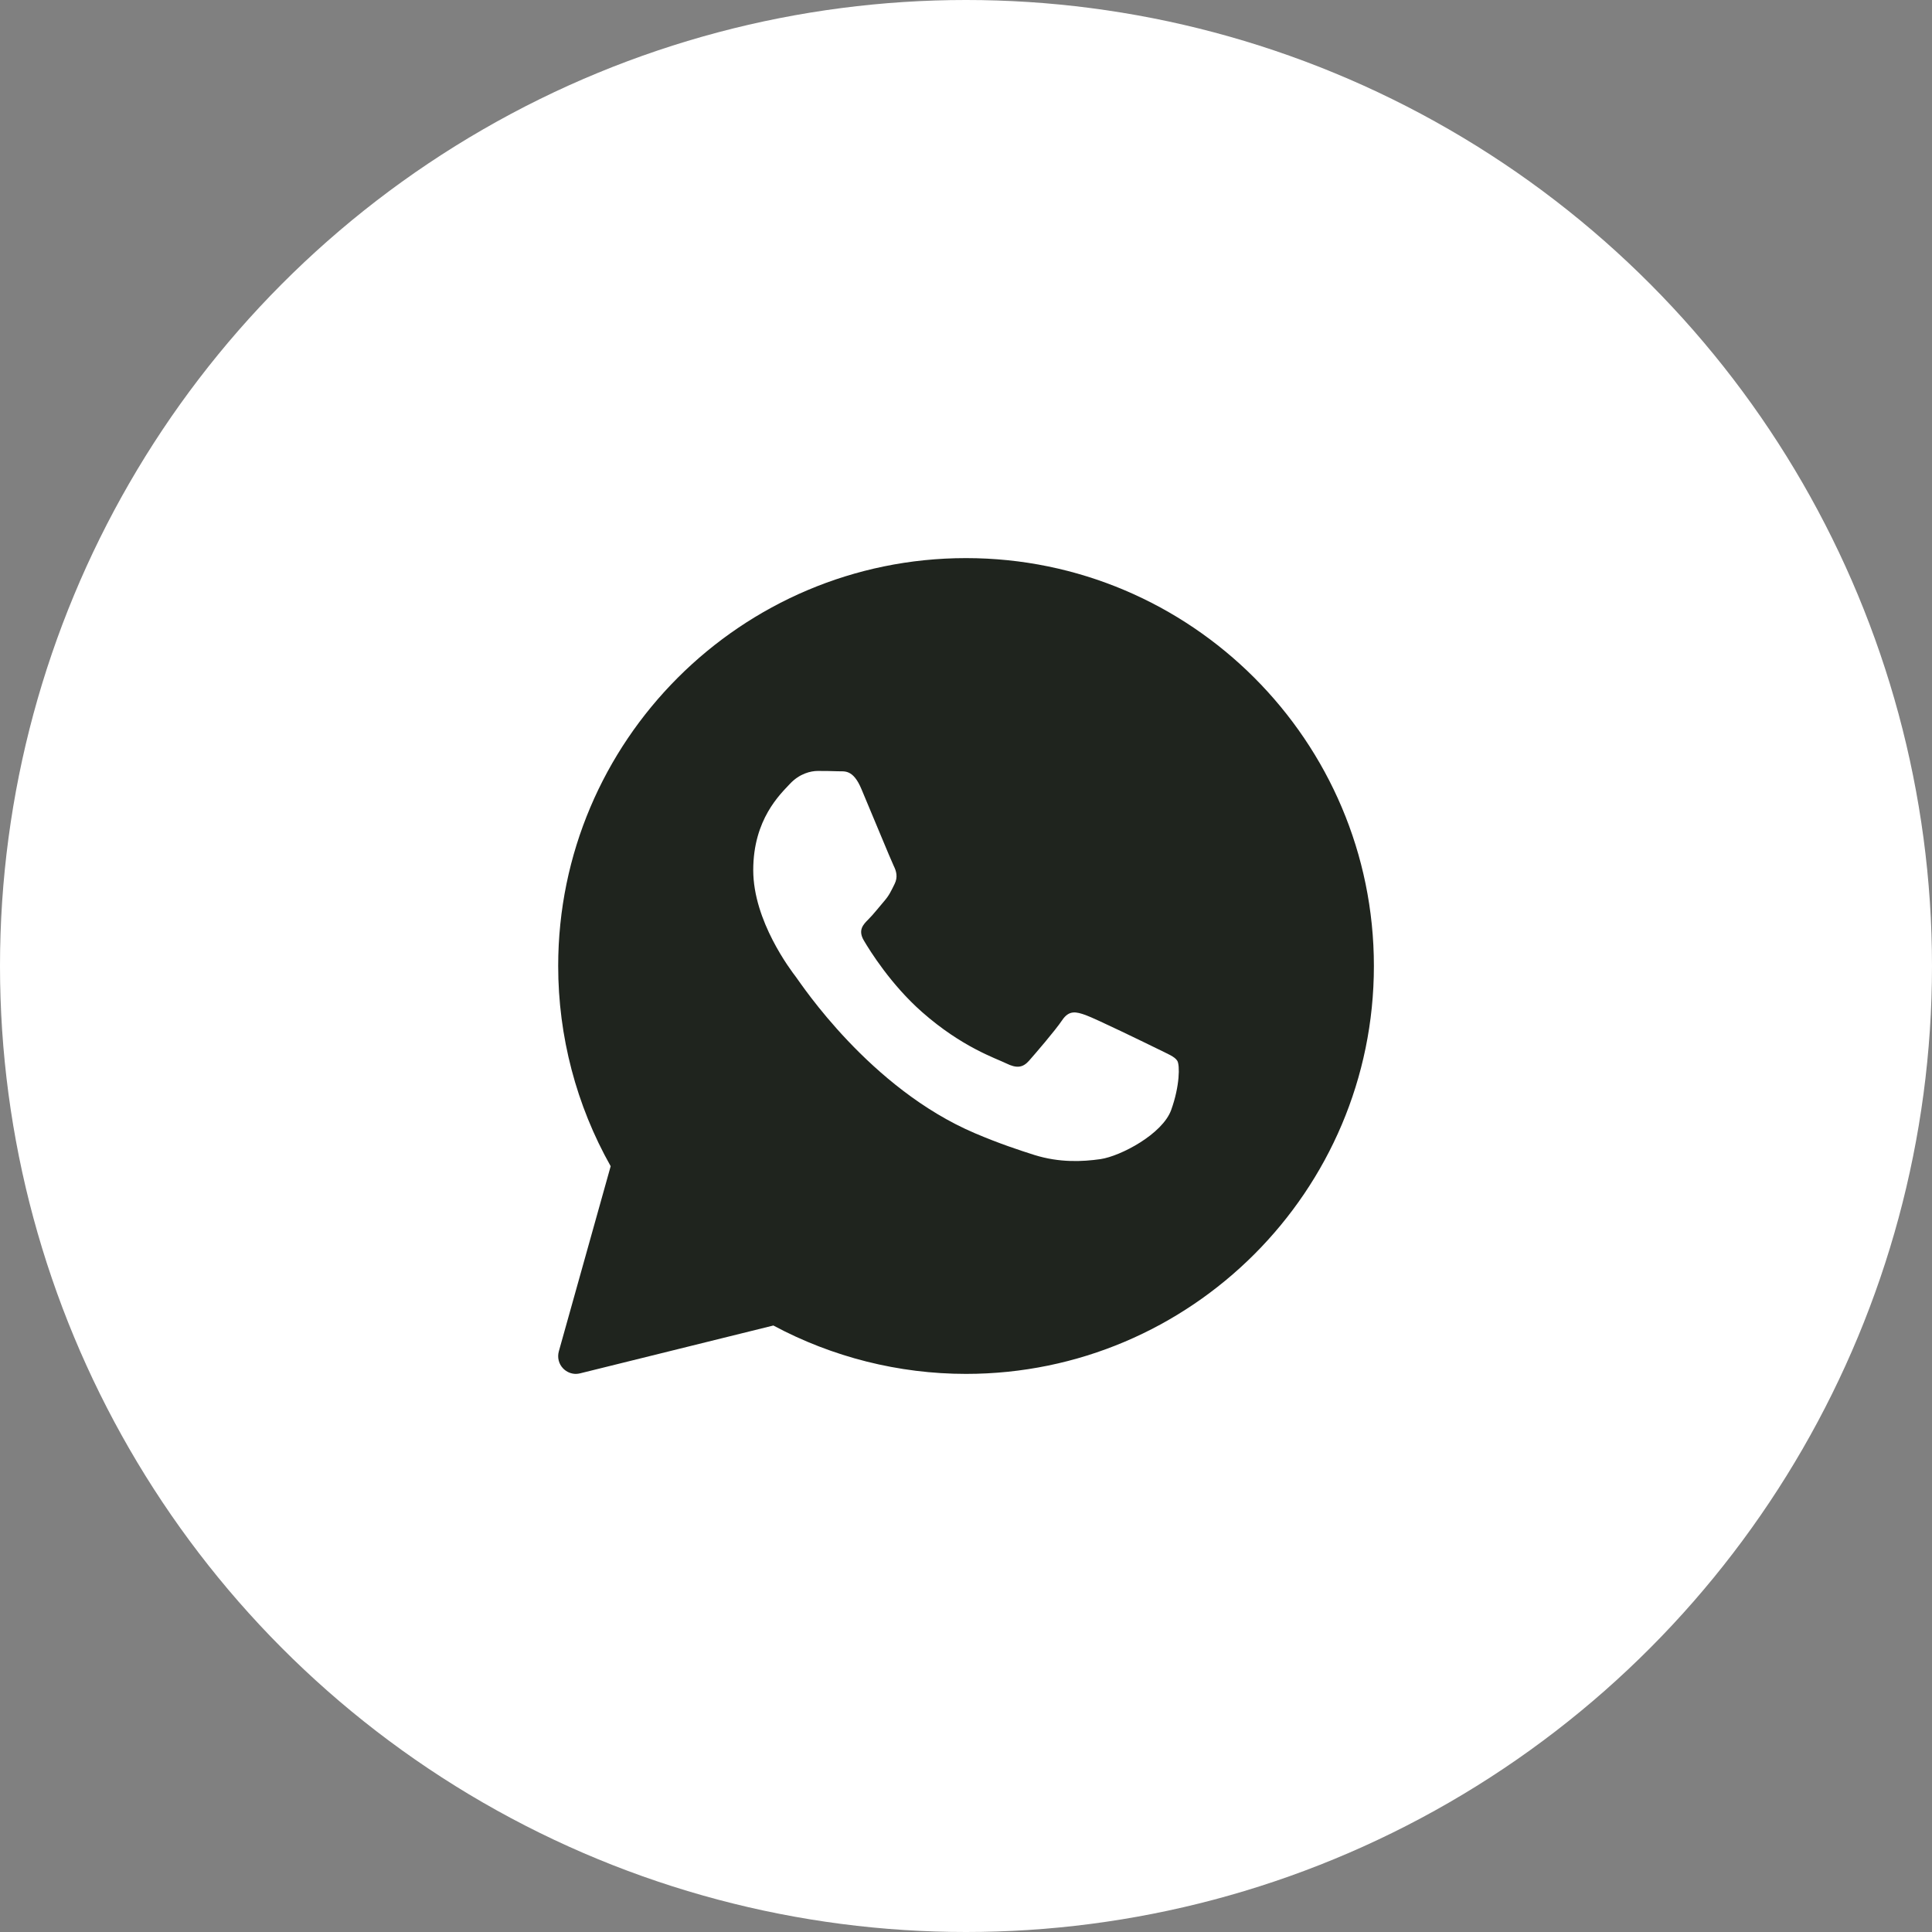
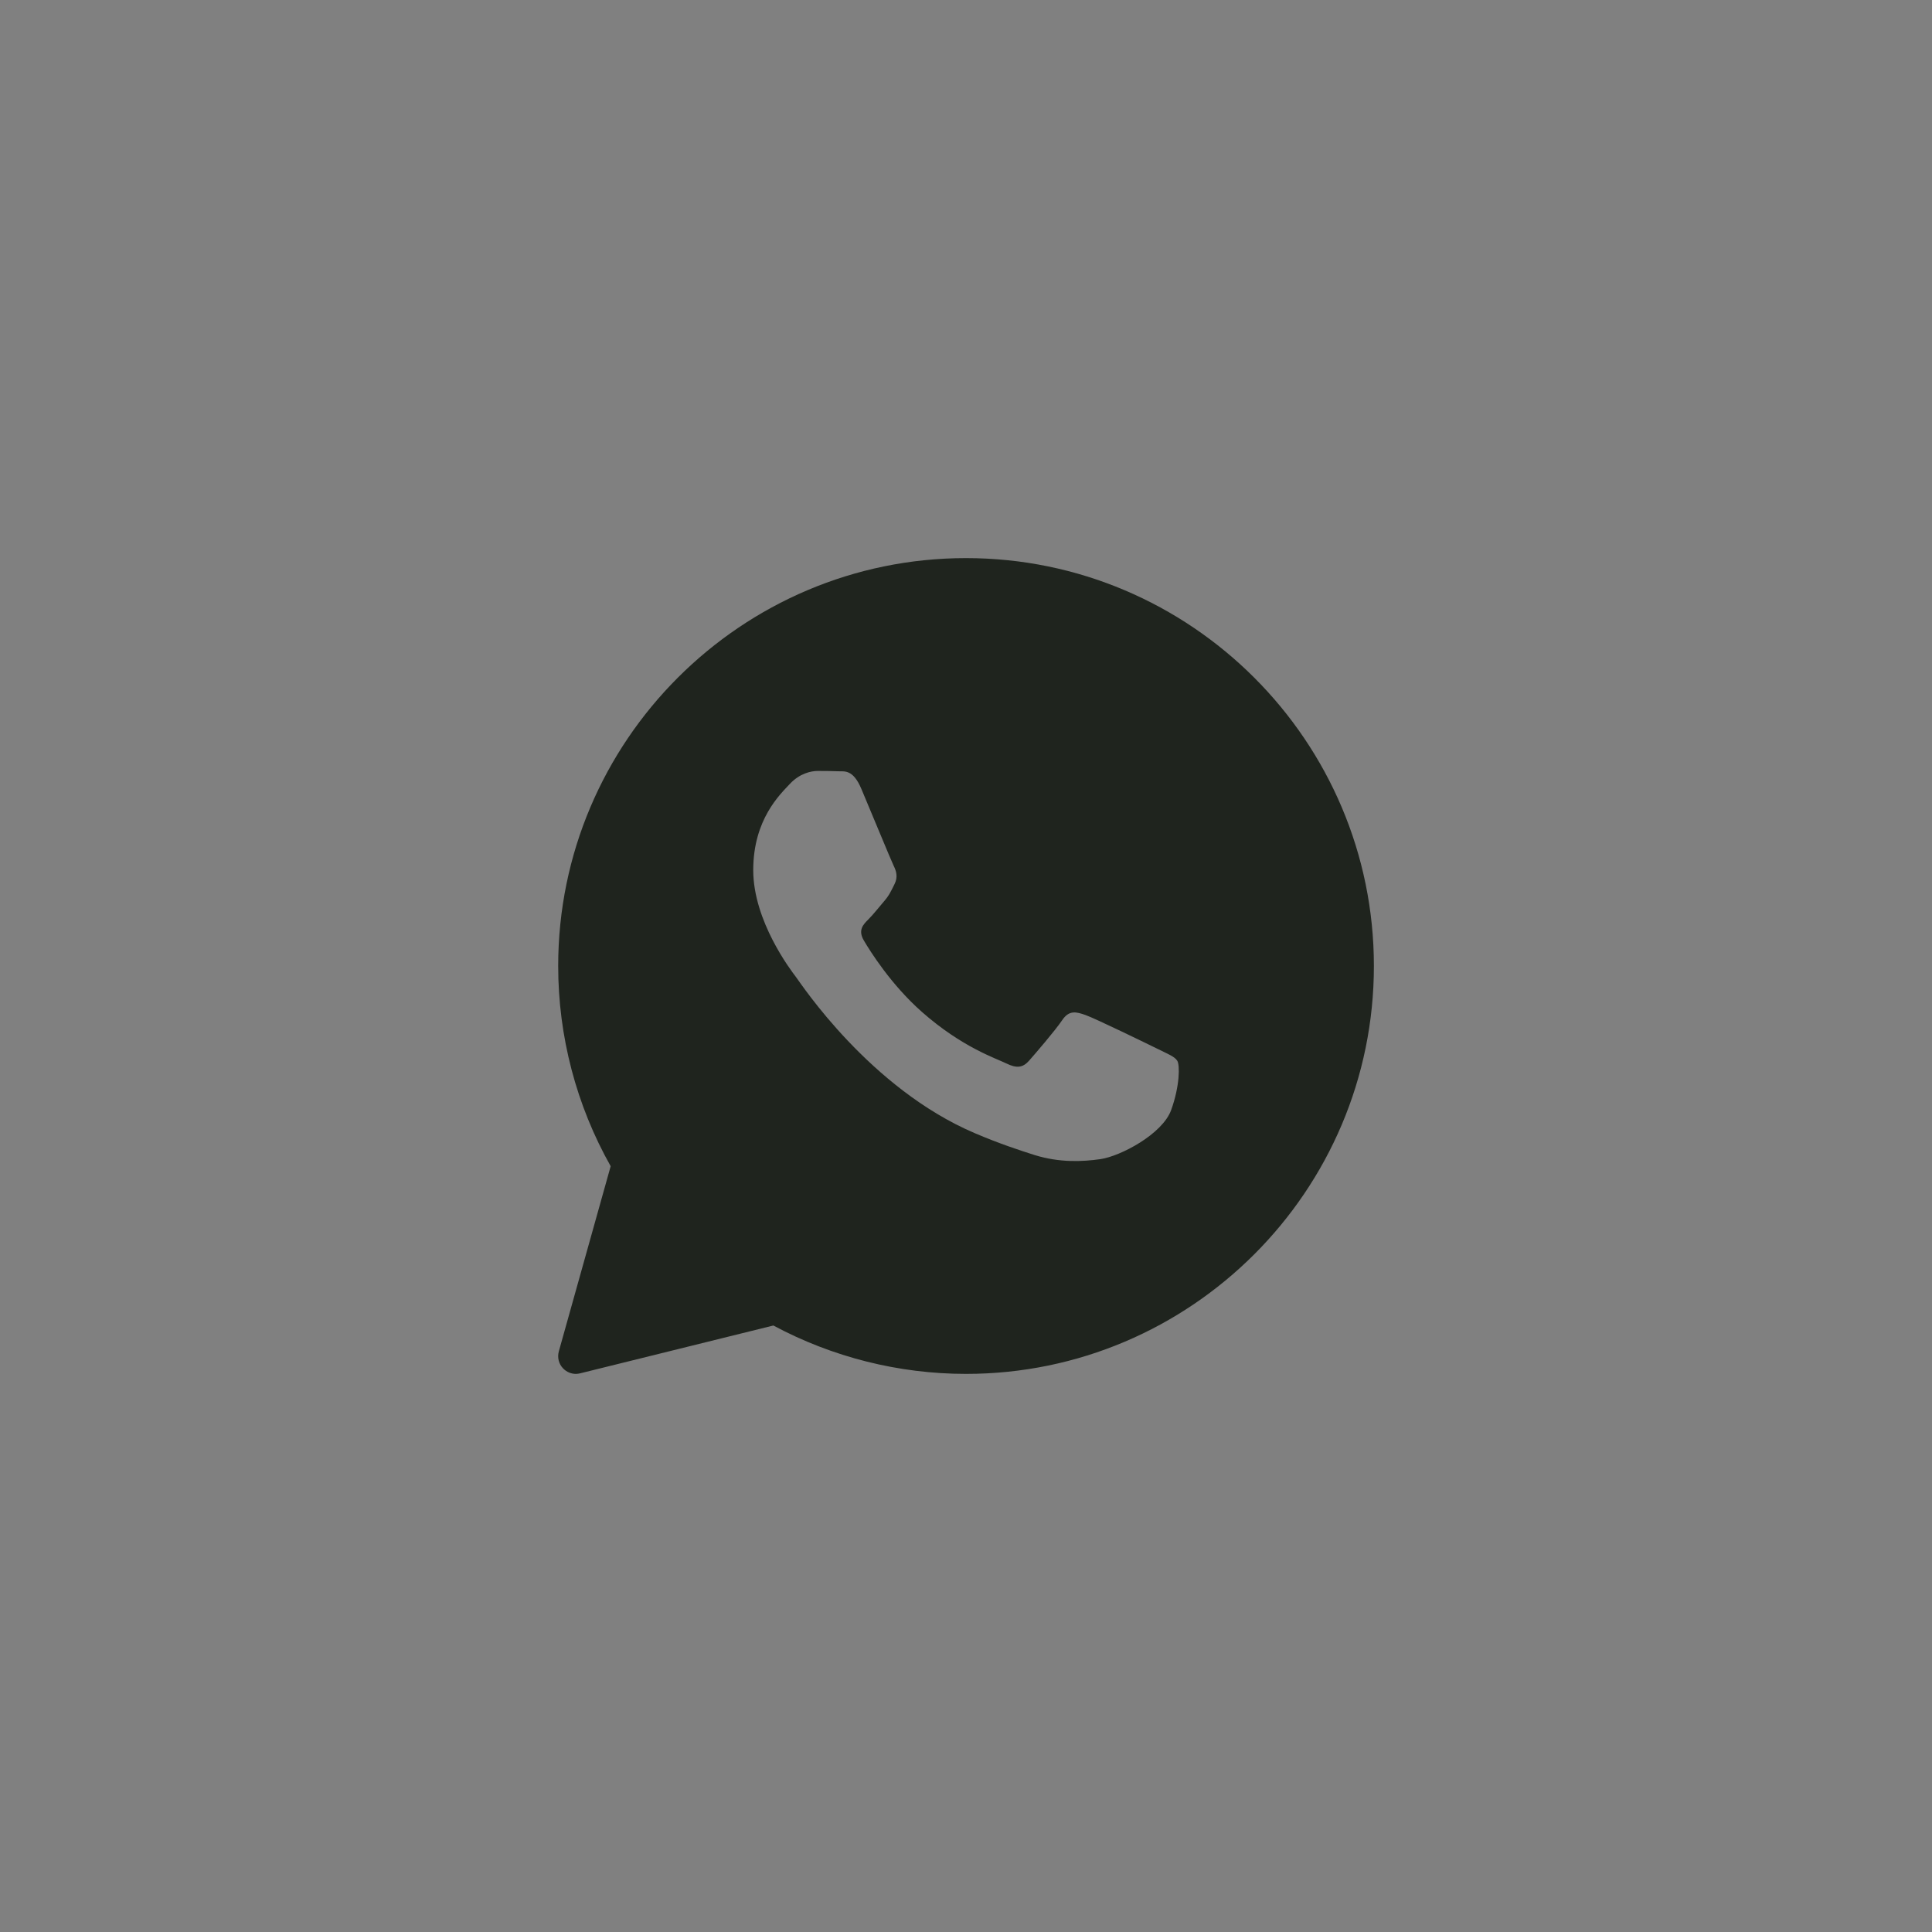
<svg xmlns="http://www.w3.org/2000/svg" width="24" height="24" viewBox="0 0 24 24" fill="none">
  <rect x="0" y="0" width="24" height="24" fill="#808080" stroke="none" />
-   <circle cx="12" cy="12" r="12" fill="white" />
  <path d="M12 6.933C9.207 6.933 6.934 9.206 6.934 12C6.934 12.872 7.159 13.73 7.586 14.487L6.942 16.787C6.921 16.863 6.941 16.944 6.996 17C7.038 17.043 7.095 17.067 7.154 17.067C7.172 17.067 7.189 17.064 7.207 17.06L9.607 16.466C10.34 16.859 11.165 17.067 12 17.067C14.794 17.067 17.067 14.794 17.067 12C17.067 9.206 14.794 6.933 12 6.933ZM14.549 13.788C14.441 14.088 13.921 14.362 13.671 14.399C13.447 14.431 13.163 14.445 12.851 14.348C12.663 14.288 12.42 14.209 12.11 14.077C10.805 13.521 9.953 12.223 9.888 12.137C9.823 12.052 9.357 11.441 9.357 10.809C9.357 10.177 9.693 9.866 9.812 9.738C9.932 9.609 10.072 9.577 10.159 9.577C10.246 9.577 10.332 9.578 10.409 9.581C10.488 9.585 10.596 9.551 10.701 9.802C10.81 10.059 11.07 10.691 11.102 10.756C11.134 10.82 11.156 10.895 11.113 10.981C11.07 11.067 11.048 11.12 10.983 11.195C10.918 11.27 10.846 11.363 10.788 11.42C10.723 11.485 10.655 11.554 10.731 11.683C10.806 11.811 11.068 12.232 11.454 12.572C11.951 13.01 12.37 13.146 12.5 13.21C12.63 13.274 12.706 13.263 12.782 13.178C12.858 13.092 13.107 12.803 13.194 12.674C13.28 12.546 13.367 12.567 13.487 12.61C13.606 12.652 14.245 12.963 14.375 13.027C14.505 13.092 14.592 13.124 14.625 13.178C14.657 13.231 14.657 13.488 14.549 13.788Z" fill="#1F241E" />
</svg>